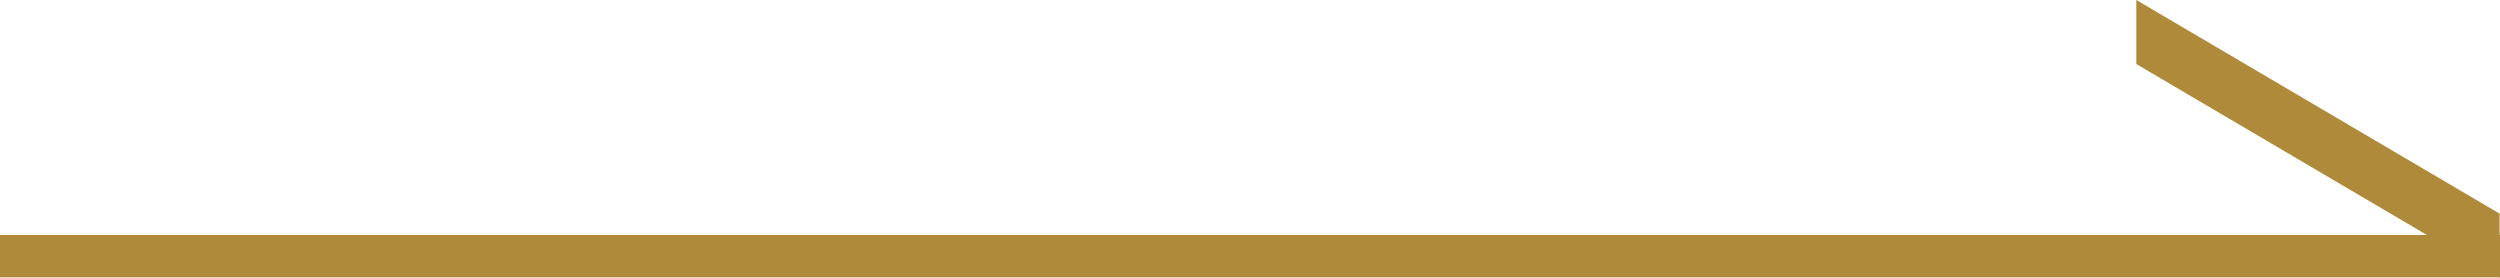
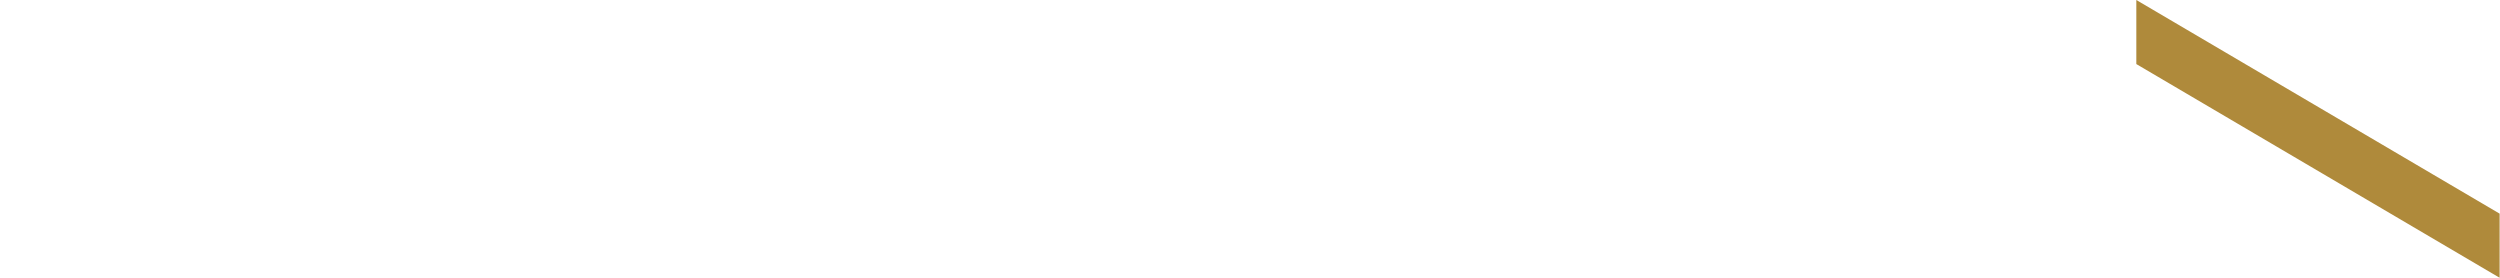
<svg xmlns="http://www.w3.org/2000/svg" version="1.1" id="レイヤー_1" x="0px" y="0px" width="85px" height="9.444px" viewBox="0 0 85 9.444" style="enable-background:new 0 0 85 9.444;" xml:space="preserve">
  <style type="text/css">
	.st0{fill-rule:evenodd;clip-rule:evenodd;fill:#AF8A3B;}
</style>
  <g>
-     <path class="st0" d="M0,7.991h85v1.438H0V7.991z" />
-     <path class="st0" d="M72.635,0l12.352,7.264v2.18L72.635,2.178V0z" />
+     <path class="st0" d="M72.635,0l12.352,7.264v2.18L72.635,2.178V0" />
  </g>
</svg>